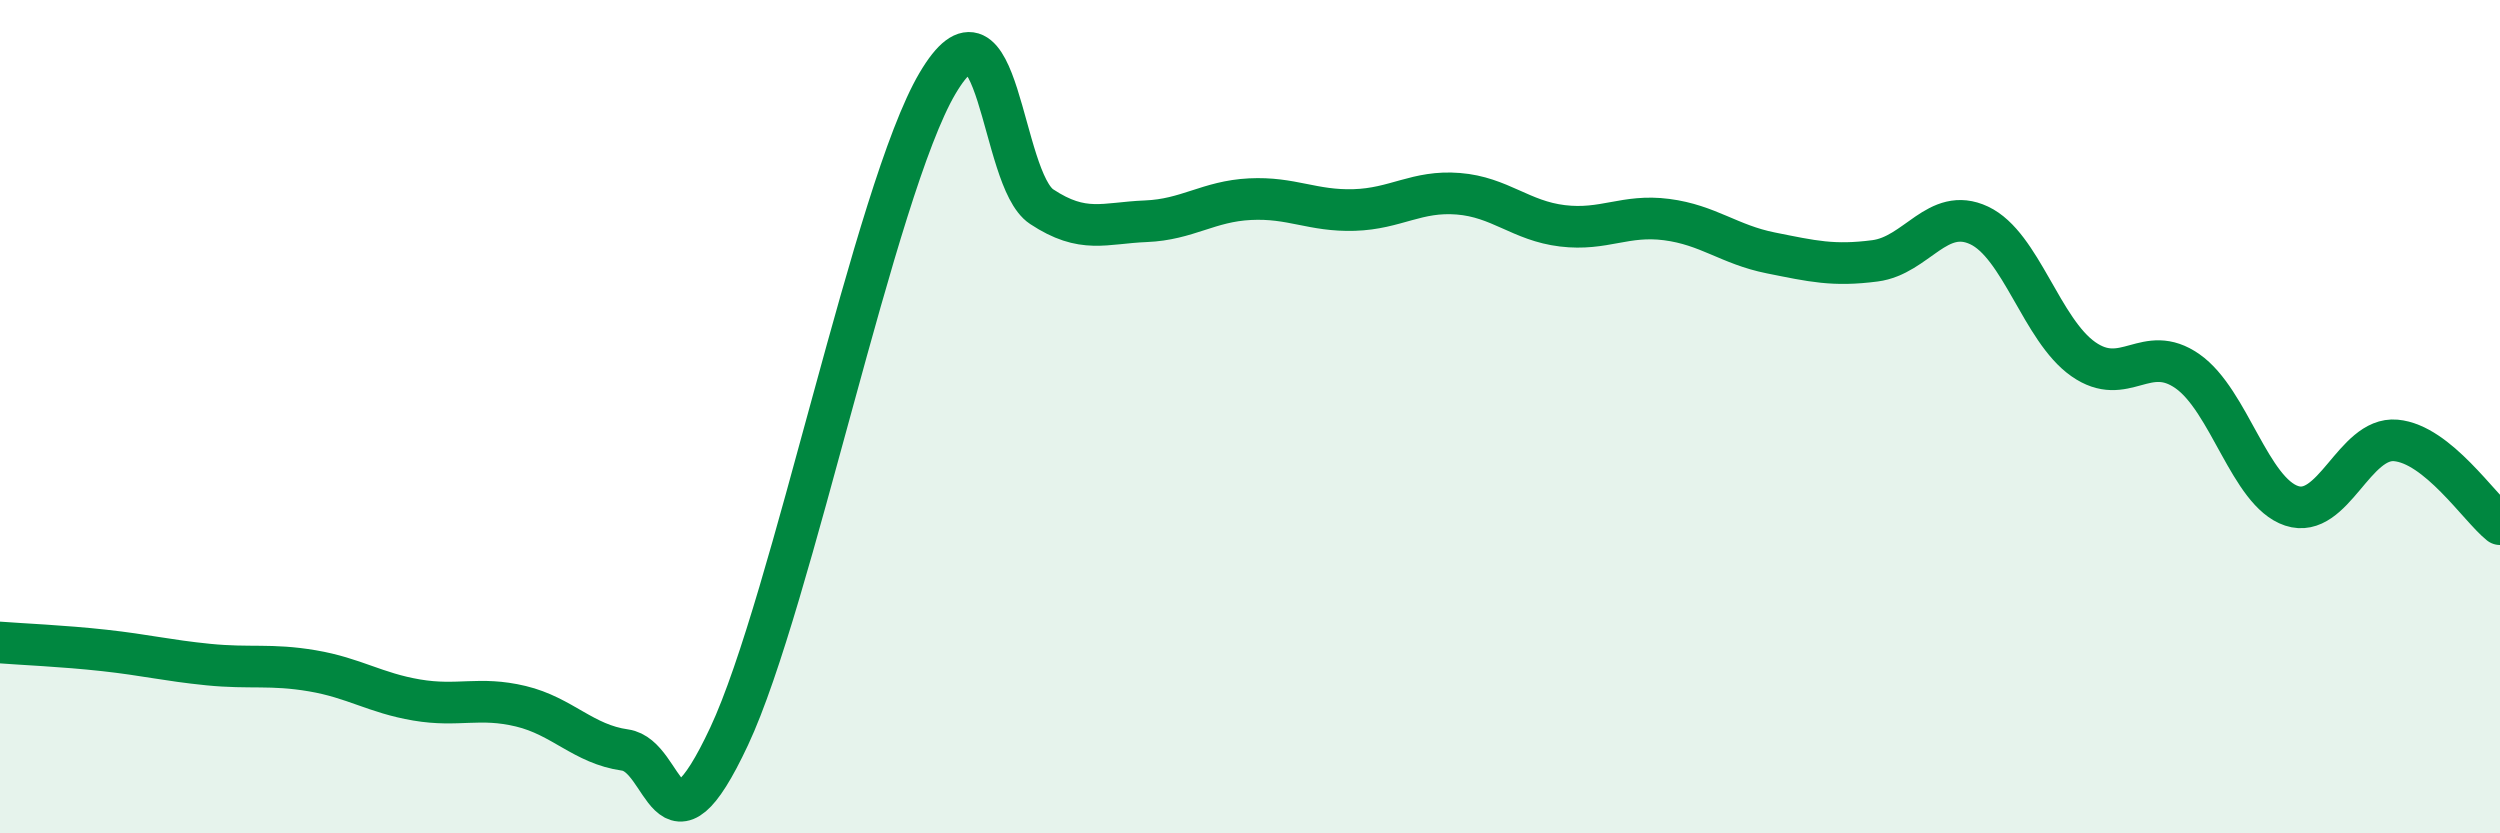
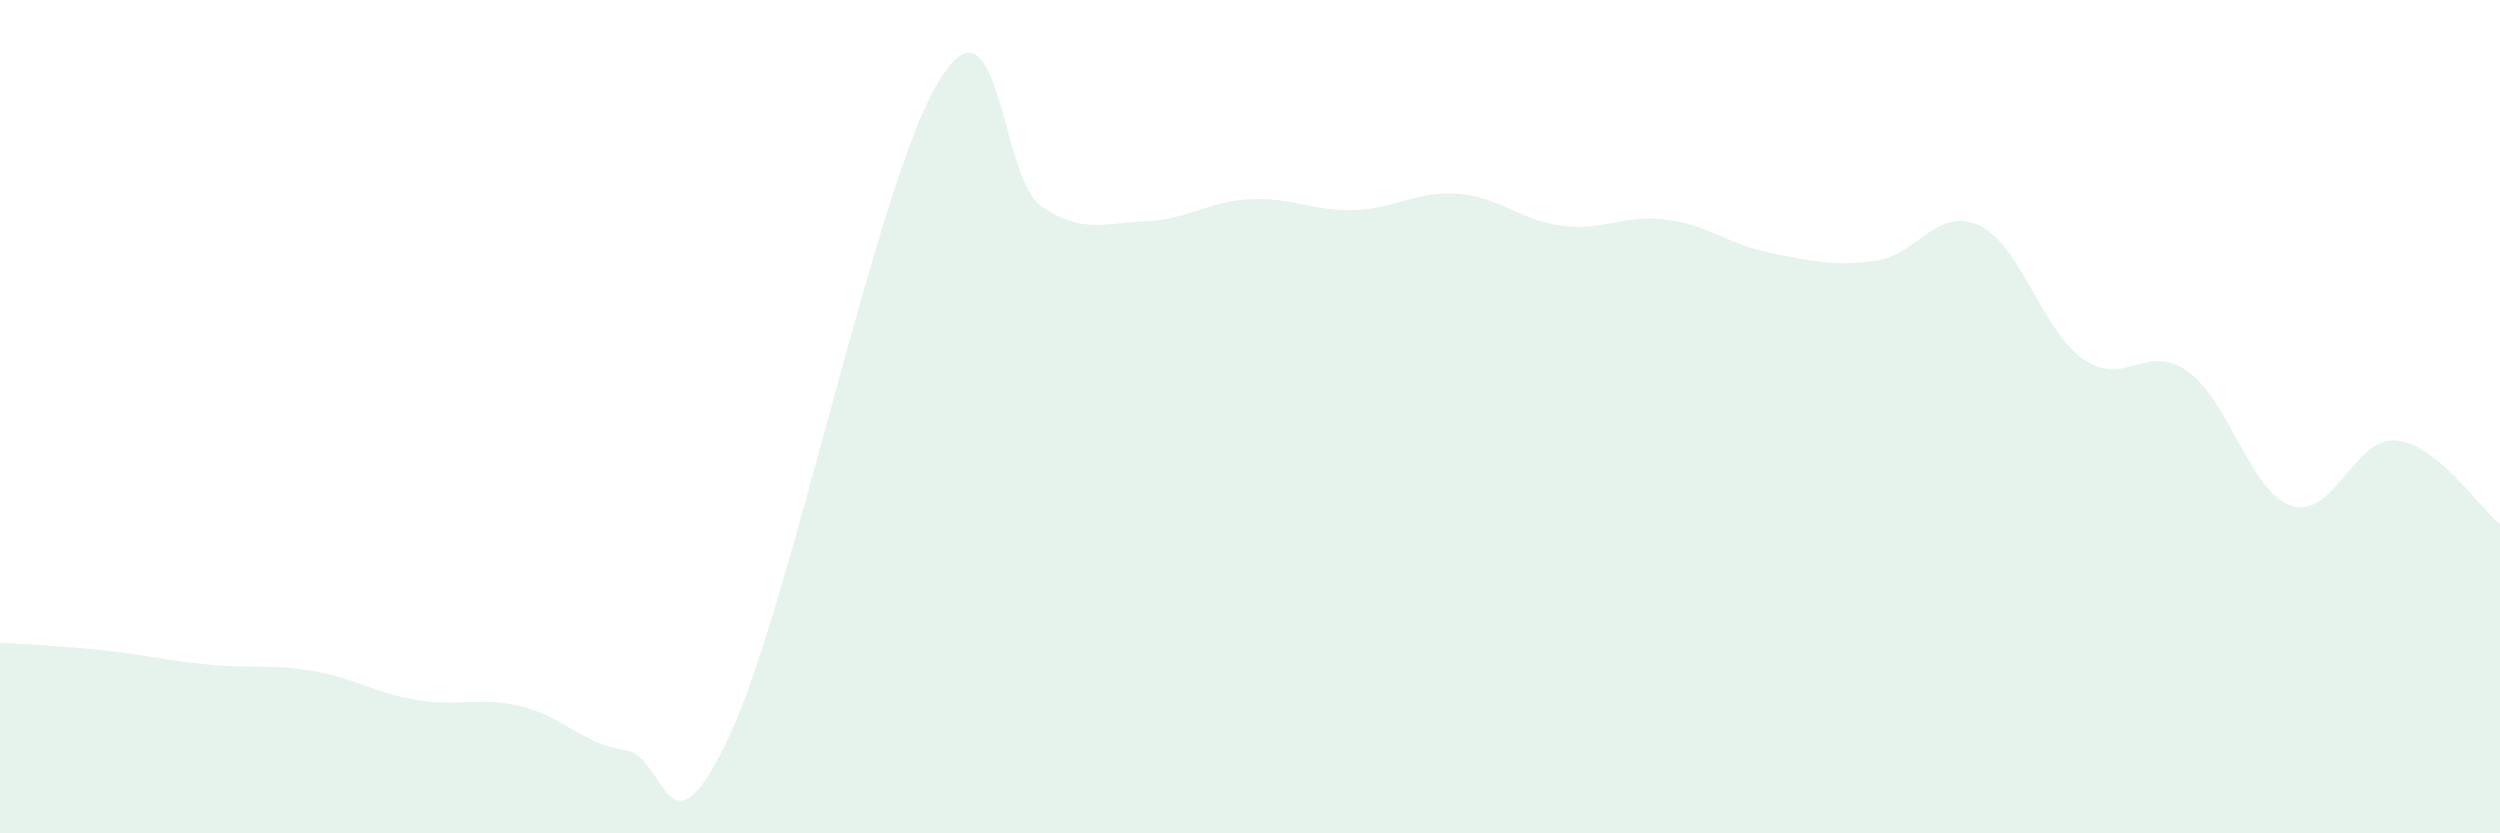
<svg xmlns="http://www.w3.org/2000/svg" width="60" height="20" viewBox="0 0 60 20">
  <path d="M 0,15.42 C 0.5,15.46 1.5,15.5 2.5,15.61 C 3.5,15.72 4,15.85 5,15.95 C 6,16.05 6.5,15.93 7.5,16.1 C 8.5,16.27 9,16.63 10,16.8 C 11,16.97 11.5,16.71 12.5,16.95 C 13.5,17.19 14,17.86 15,18 C 16,18.14 16,20.87 17.5,17.67 C 19,14.47 21,4.54 22.5,2 C 24,-0.54 24,4.3 25,4.96 C 26,5.62 26.5,5.35 27.5,5.31 C 28.5,5.27 29,4.83 30,4.78 C 31,4.73 31.5,5.07 32.5,5.04 C 33.5,5.01 34,4.57 35,4.65 C 36,4.73 36.5,5.3 37.5,5.42 C 38.5,5.54 39,5.14 40,5.27 C 41,5.4 41.5,5.87 42.5,6.07 C 43.5,6.27 44,6.39 45,6.26 C 46,6.13 46.5,4.94 47.5,5.41 C 48.5,5.88 49,7.92 50,8.62 C 51,9.32 51.5,8.21 52.5,8.91 C 53.5,9.61 54,11.81 55,12.14 C 56,12.47 56.5,10.48 57.5,10.57 C 58.5,10.66 59.5,12.18 60,12.58L60 20L0 20Z" fill="#008740" opacity="0.1" stroke-linecap="round" stroke-linejoin="round" />
-   <path d="M 0,15.42 C 0.5,15.46 1.5,15.5 2.5,15.61 C 3.5,15.72 4,15.85 5,15.95 C 6,16.05 6.5,15.93 7.5,16.1 C 8.5,16.27 9,16.63 10,16.8 C 11,16.97 11.5,16.71 12.5,16.95 C 13.5,17.19 14,17.86 15,18 C 16,18.14 16,20.87 17.5,17.67 C 19,14.47 21,4.54 22.5,2 C 24,-0.54 24,4.3 25,4.96 C 26,5.62 26.5,5.35 27.5,5.31 C 28.5,5.27 29,4.83 30,4.78 C 31,4.73 31.5,5.07 32.5,5.04 C 33.5,5.01 34,4.57 35,4.65 C 36,4.73 36.5,5.3 37.5,5.42 C 38.5,5.54 39,5.14 40,5.27 C 41,5.4 41.5,5.87 42.5,6.07 C 43.5,6.27 44,6.39 45,6.26 C 46,6.13 46.5,4.94 47.5,5.41 C 48.5,5.88 49,7.92 50,8.62 C 51,9.32 51.5,8.21 52.5,8.91 C 53.5,9.61 54,11.81 55,12.14 C 56,12.47 56.5,10.48 57.5,10.57 C 58.5,10.66 59.5,12.18 60,12.58" stroke="#008740" stroke-width="1" fill="none" stroke-linecap="round" stroke-linejoin="round" />
</svg>